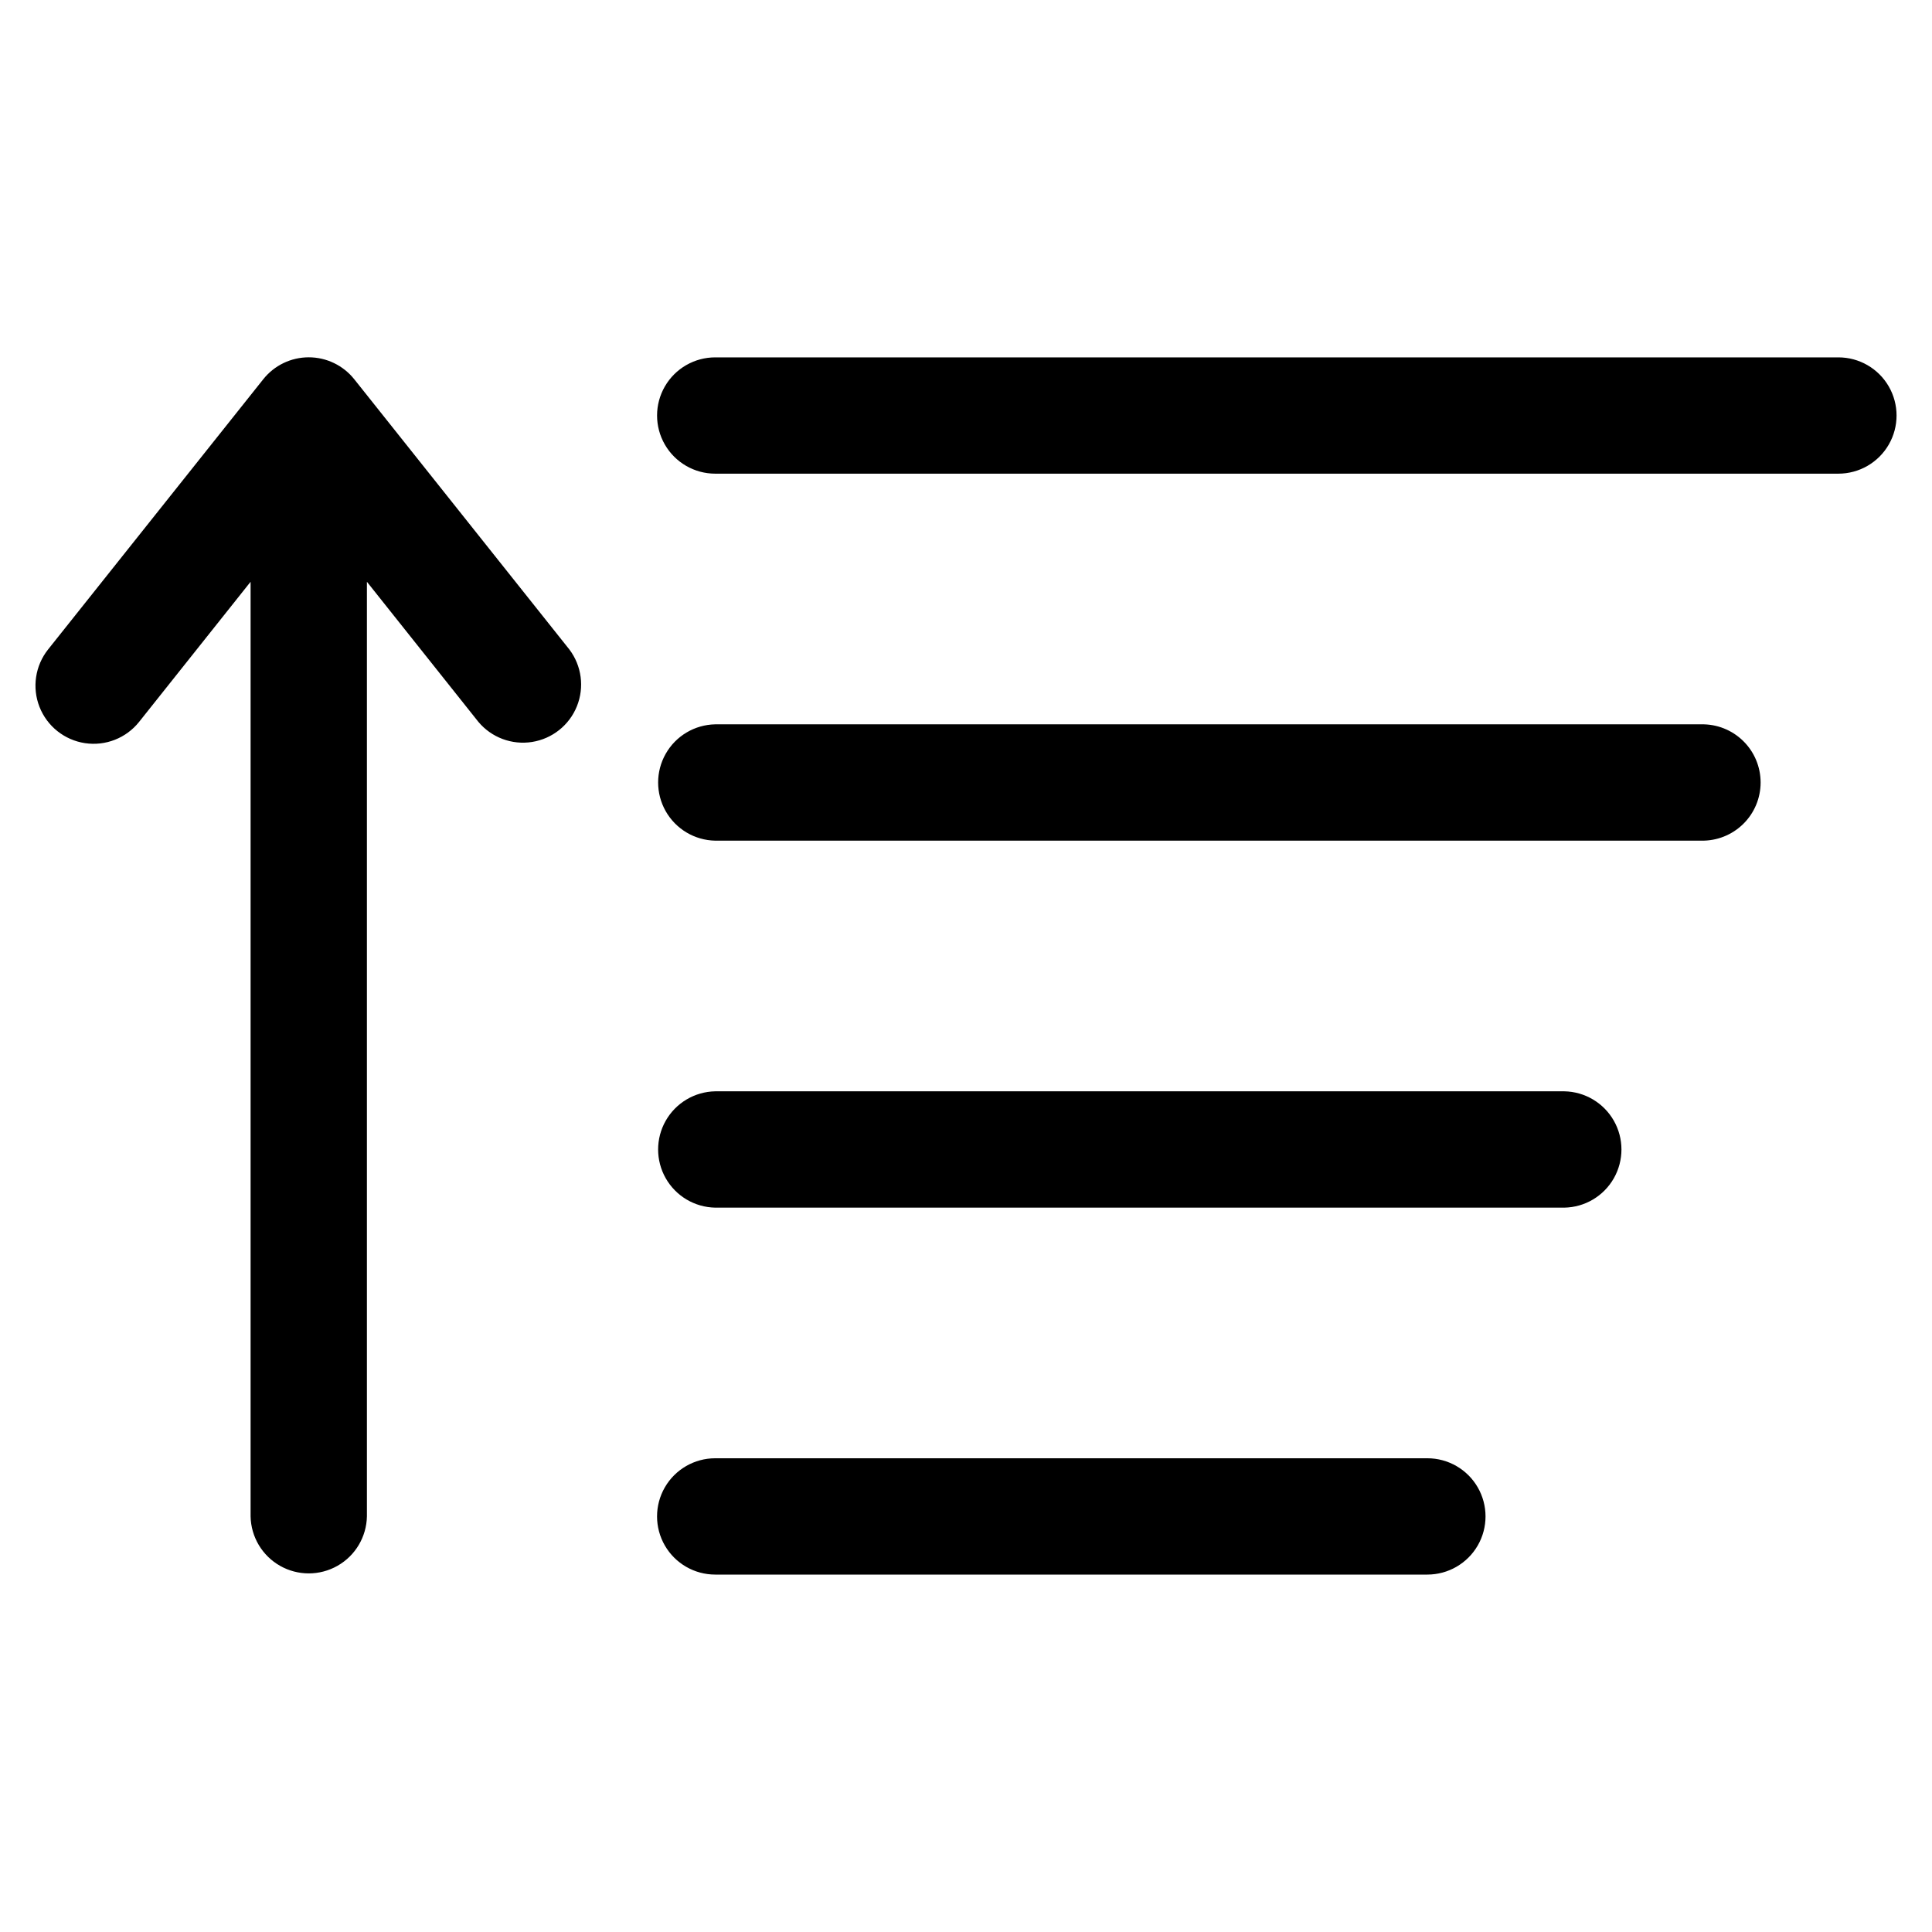
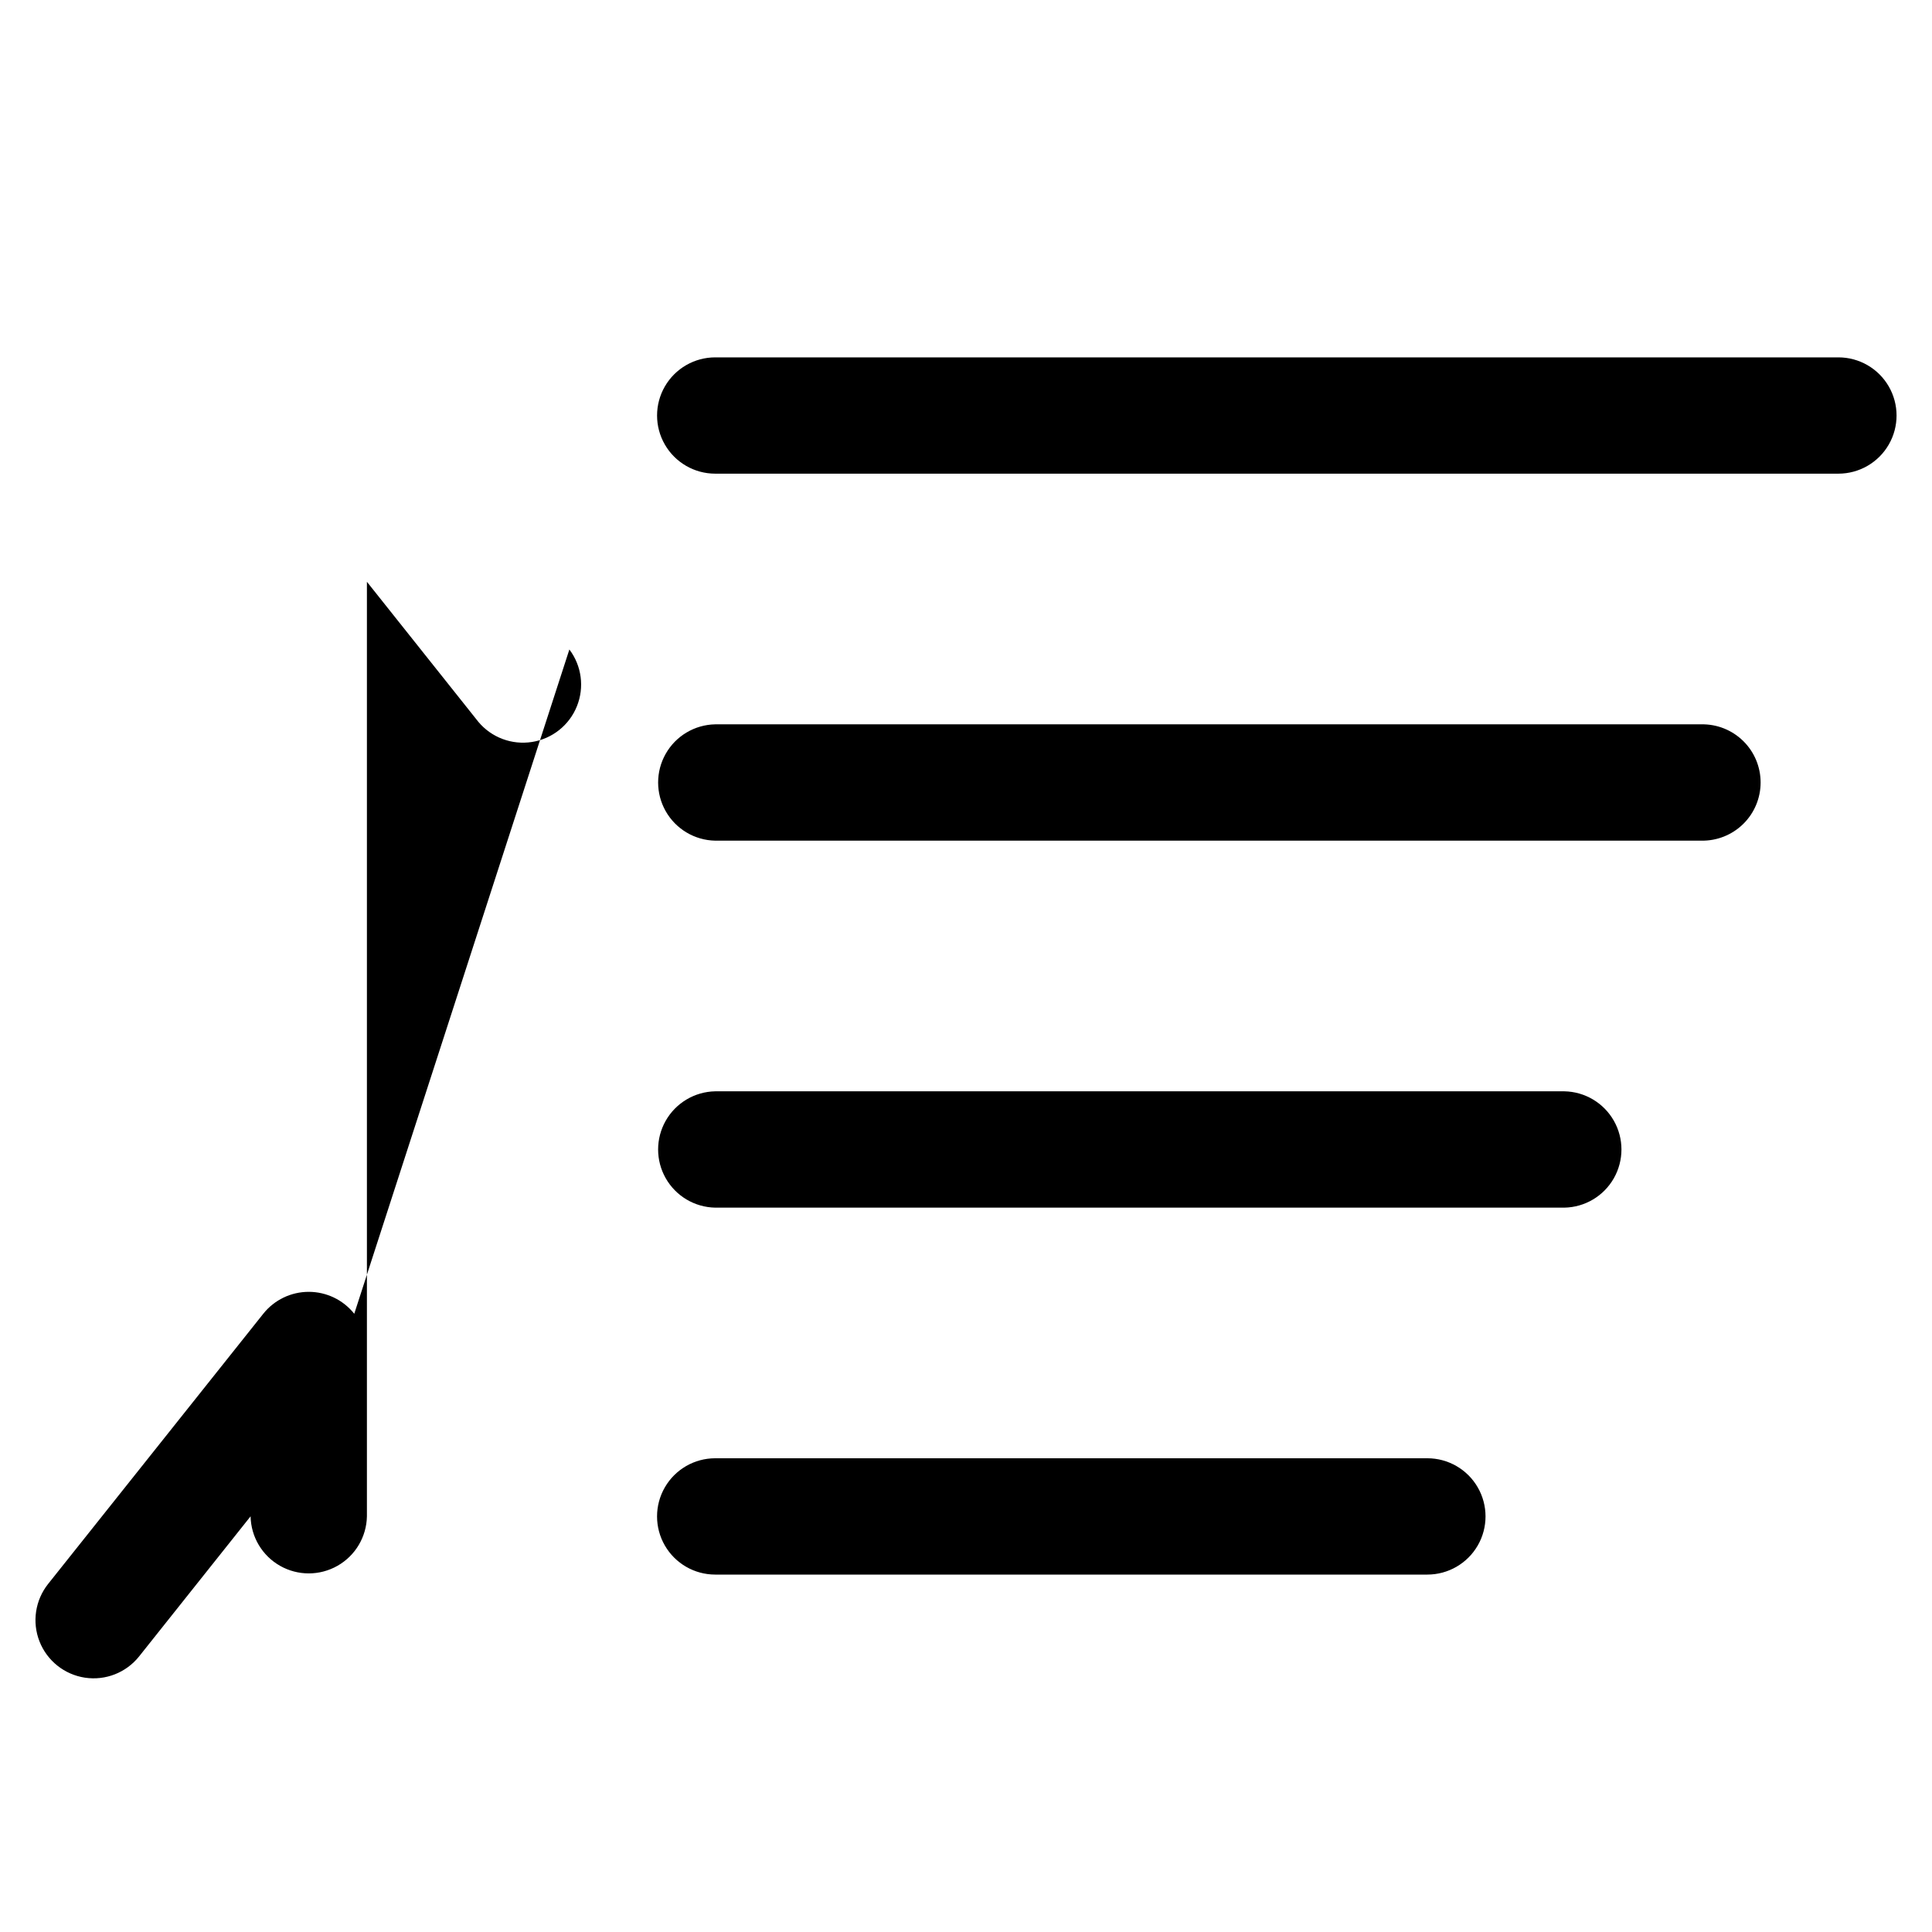
<svg xmlns="http://www.w3.org/2000/svg" fill="#000000" width="800px" height="800px" version="1.1" viewBox="144 144 512 512">
-   <path d="m294.89 316.12c3.262 4.32 4.019 10.035 1.992 15.055-2.023 5.019-6.535 8.609-11.883 9.453-5.348 0.848-10.746-1.176-14.223-5.328l-29.539-37.121v247.66c-0.102 5.438-3.059 10.422-7.789 13.109-4.727 2.691-10.523 2.691-15.25 0-4.727-2.688-7.688-7.672-7.789-13.109v-247.66l-29.539 37.121c-3.43 4.309-8.898 6.461-14.344 5.644-5.445-0.82-10.039-4.481-12.055-9.602-2.016-5.125-1.145-10.938 2.285-15.246l57.012-71.594c2.922-3.672 7.359-5.812 12.055-5.812 4.695 0 9.133 2.141 12.059 5.812zm263.68 117.09h-225.03c-5.441 0.102-10.422 3.062-13.113 7.789-2.691 4.731-2.691 10.523 0 15.254 2.691 4.727 7.672 7.688 13.113 7.785h225.03c5.438-0.098 10.422-3.059 13.113-7.785 2.691-4.731 2.691-10.523 0-15.254-2.691-4.727-7.676-7.688-13.113-7.789zm-36.301 97.246h-188.73c-5.508 0-10.594 2.938-13.348 7.707-2.754 4.769-2.754 10.645 0 15.41 2.754 4.769 7.84 7.707 13.348 7.707h188.73c5.504 0 10.594-2.938 13.348-7.707 2.75-4.766 2.75-10.641 0-15.41-2.754-4.769-7.844-7.707-13.348-7.707zm72.613-194.5h-261.34c-5.441 0.102-10.422 3.059-13.113 7.789-2.691 4.727-2.691 10.523 0 15.25 2.691 4.727 7.672 7.688 13.113 7.789h261.34c4.137 0.074 8.129-1.516 11.082-4.414 2.957-2.898 4.617-6.863 4.617-11 0-4.141-1.66-8.105-4.617-11.004-2.953-2.898-6.945-4.488-11.082-4.41zm36.312-97.25h-297.65c-5.508 0-10.594 2.938-13.348 7.703-2.754 4.769-2.754 10.645 0 15.41 2.754 4.769 7.84 7.707 13.348 7.707h297.65c5.508 0 10.594-2.938 13.348-7.707 2.754-4.766 2.754-10.641 0-15.41-2.754-4.766-7.84-7.703-13.348-7.703z" />
+   <path d="m294.89 316.12c3.262 4.32 4.019 10.035 1.992 15.055-2.023 5.019-6.535 8.609-11.883 9.453-5.348 0.848-10.746-1.176-14.223-5.328l-29.539-37.121v247.66c-0.102 5.438-3.059 10.422-7.789 13.109-4.727 2.691-10.523 2.691-15.25 0-4.727-2.688-7.688-7.672-7.789-13.109l-29.539 37.121c-3.43 4.309-8.898 6.461-14.344 5.644-5.445-0.82-10.039-4.481-12.055-9.602-2.016-5.125-1.145-10.938 2.285-15.246l57.012-71.594c2.922-3.672 7.359-5.812 12.055-5.812 4.695 0 9.133 2.141 12.059 5.812zm263.68 117.09h-225.03c-5.441 0.102-10.422 3.062-13.113 7.789-2.691 4.731-2.691 10.523 0 15.254 2.691 4.727 7.672 7.688 13.113 7.785h225.03c5.438-0.098 10.422-3.059 13.113-7.785 2.691-4.731 2.691-10.523 0-15.254-2.691-4.727-7.676-7.688-13.113-7.789zm-36.301 97.246h-188.73c-5.508 0-10.594 2.938-13.348 7.707-2.754 4.769-2.754 10.645 0 15.41 2.754 4.769 7.84 7.707 13.348 7.707h188.73c5.504 0 10.594-2.938 13.348-7.707 2.75-4.766 2.75-10.641 0-15.41-2.754-4.769-7.844-7.707-13.348-7.707zm72.613-194.5h-261.34c-5.441 0.102-10.422 3.059-13.113 7.789-2.691 4.727-2.691 10.523 0 15.25 2.691 4.727 7.672 7.688 13.113 7.789h261.34c4.137 0.074 8.129-1.516 11.082-4.414 2.957-2.898 4.617-6.863 4.617-11 0-4.141-1.66-8.105-4.617-11.004-2.953-2.898-6.945-4.488-11.082-4.41zm36.312-97.25h-297.65c-5.508 0-10.594 2.938-13.348 7.703-2.754 4.769-2.754 10.645 0 15.41 2.754 4.769 7.84 7.707 13.348 7.707h297.65c5.508 0 10.594-2.938 13.348-7.707 2.754-4.766 2.754-10.641 0-15.41-2.754-4.766-7.84-7.703-13.348-7.703z" />
</svg>